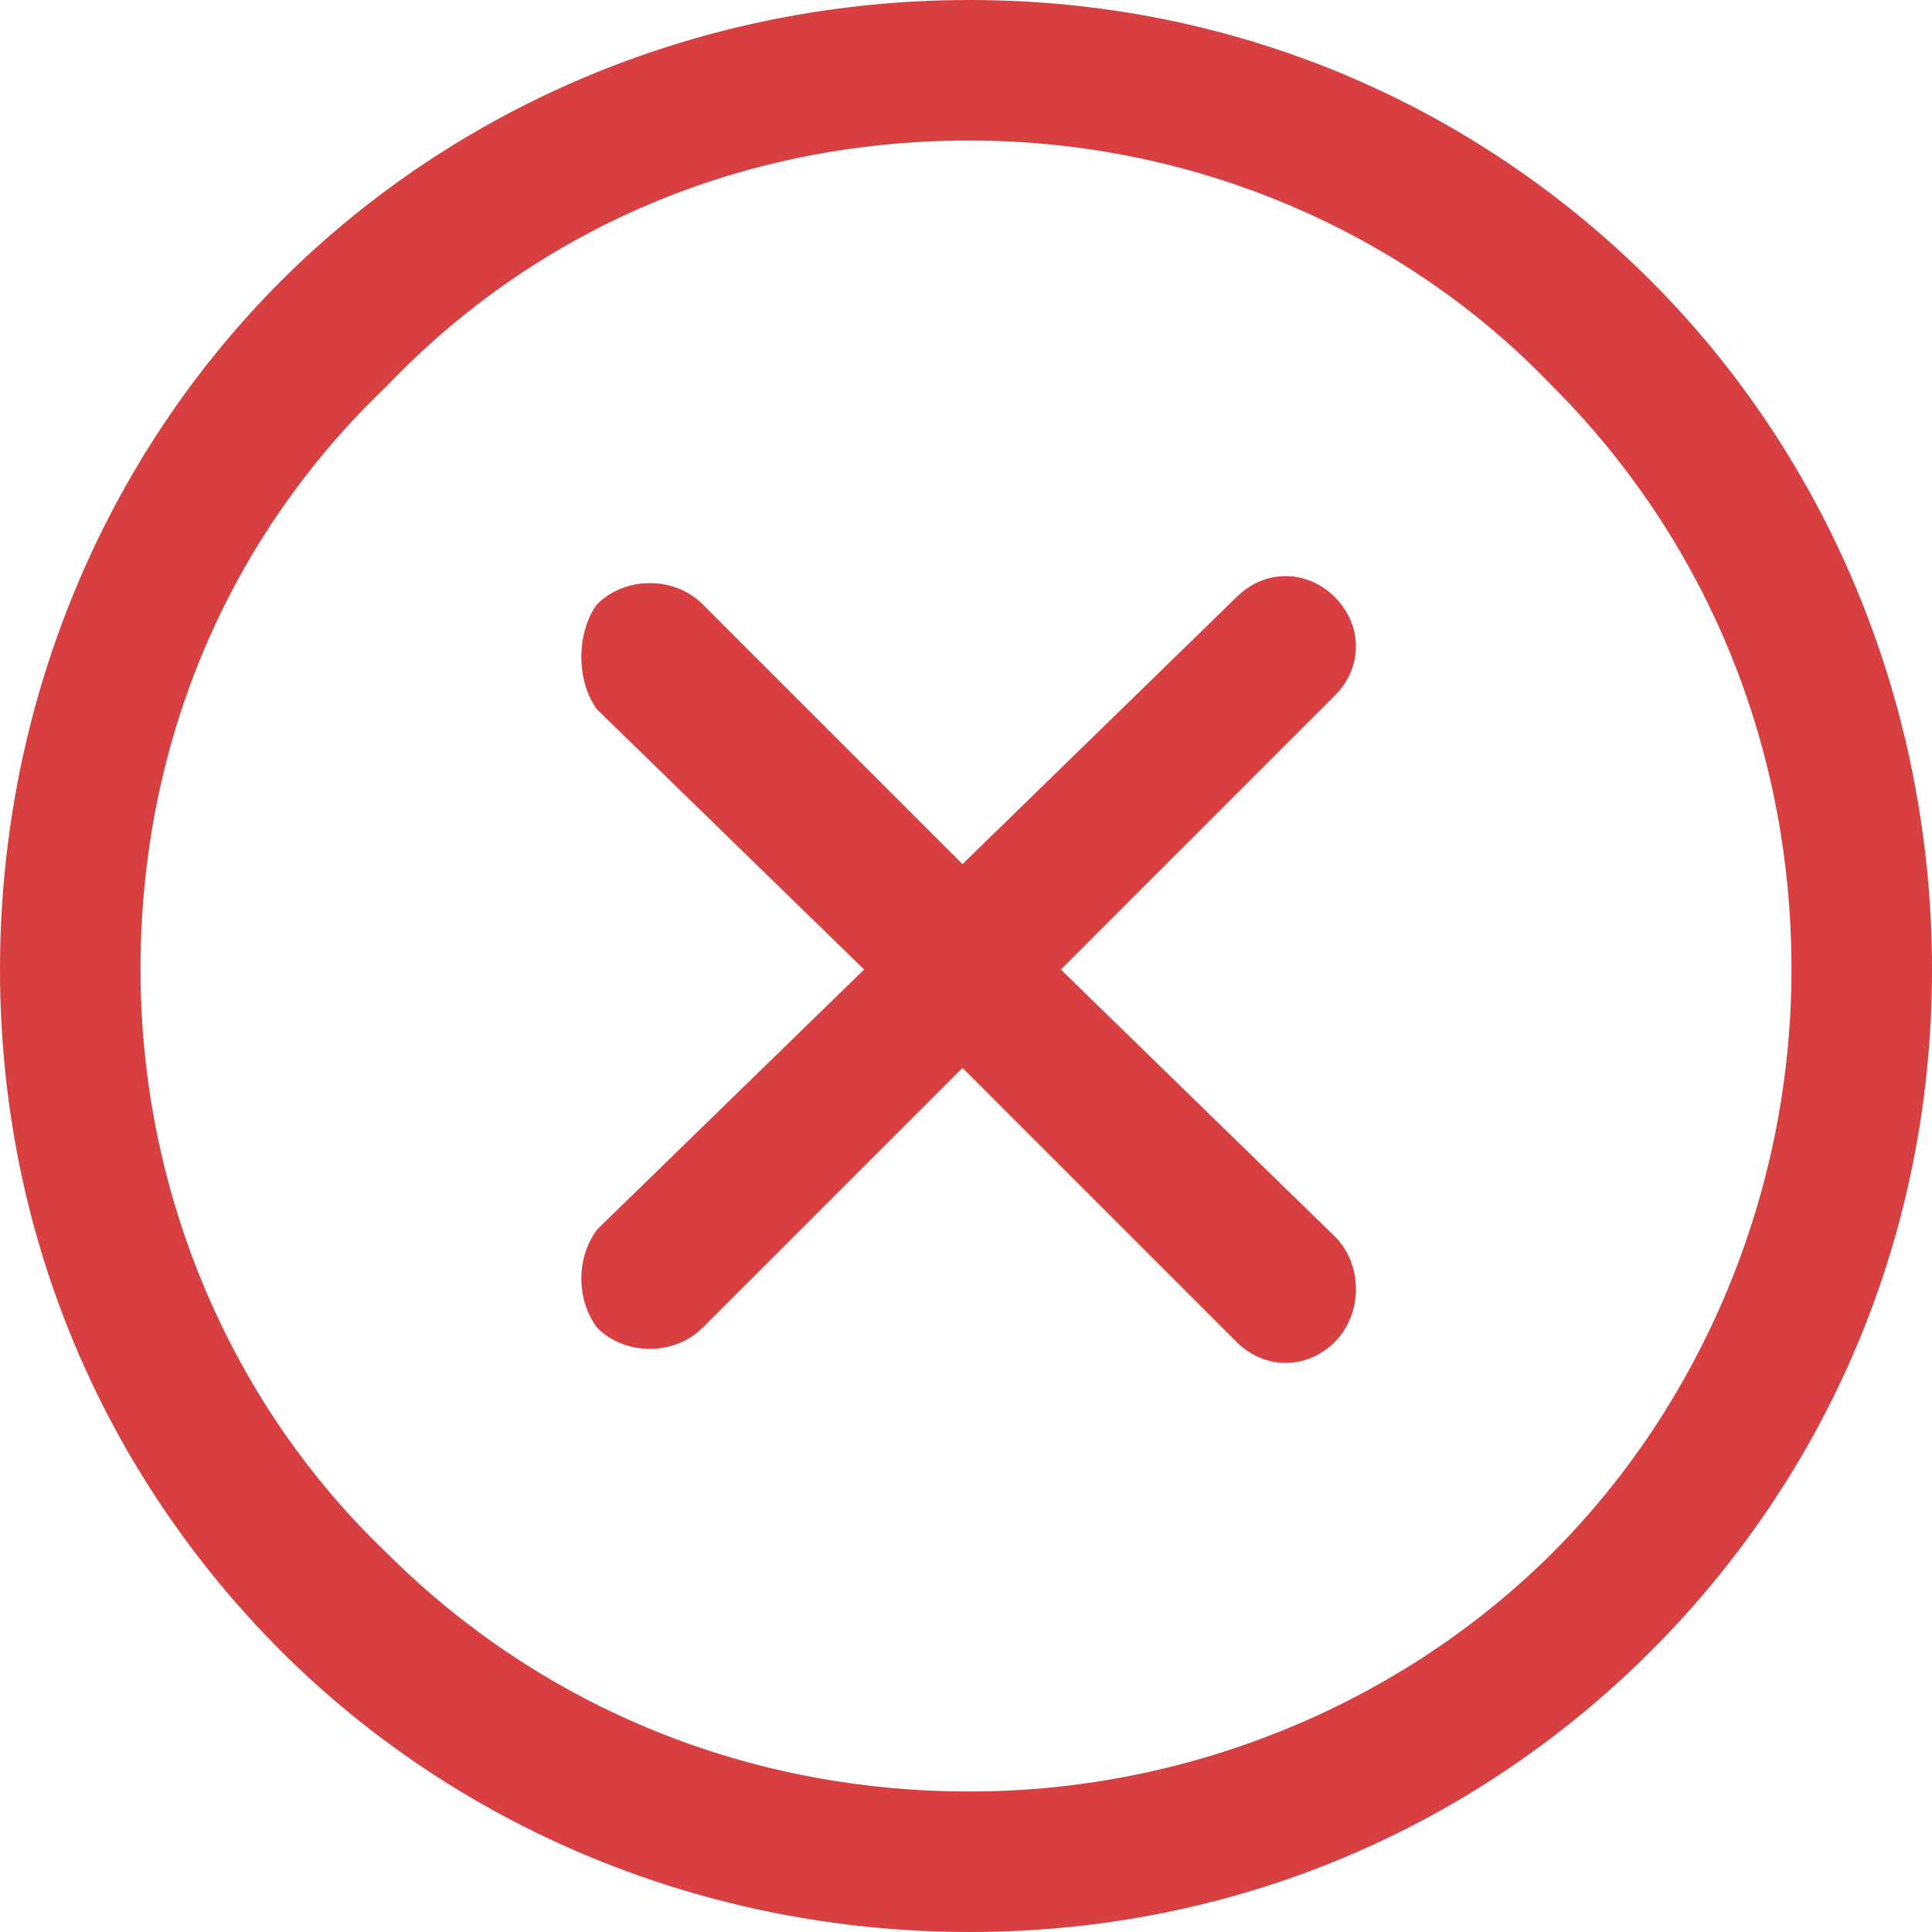
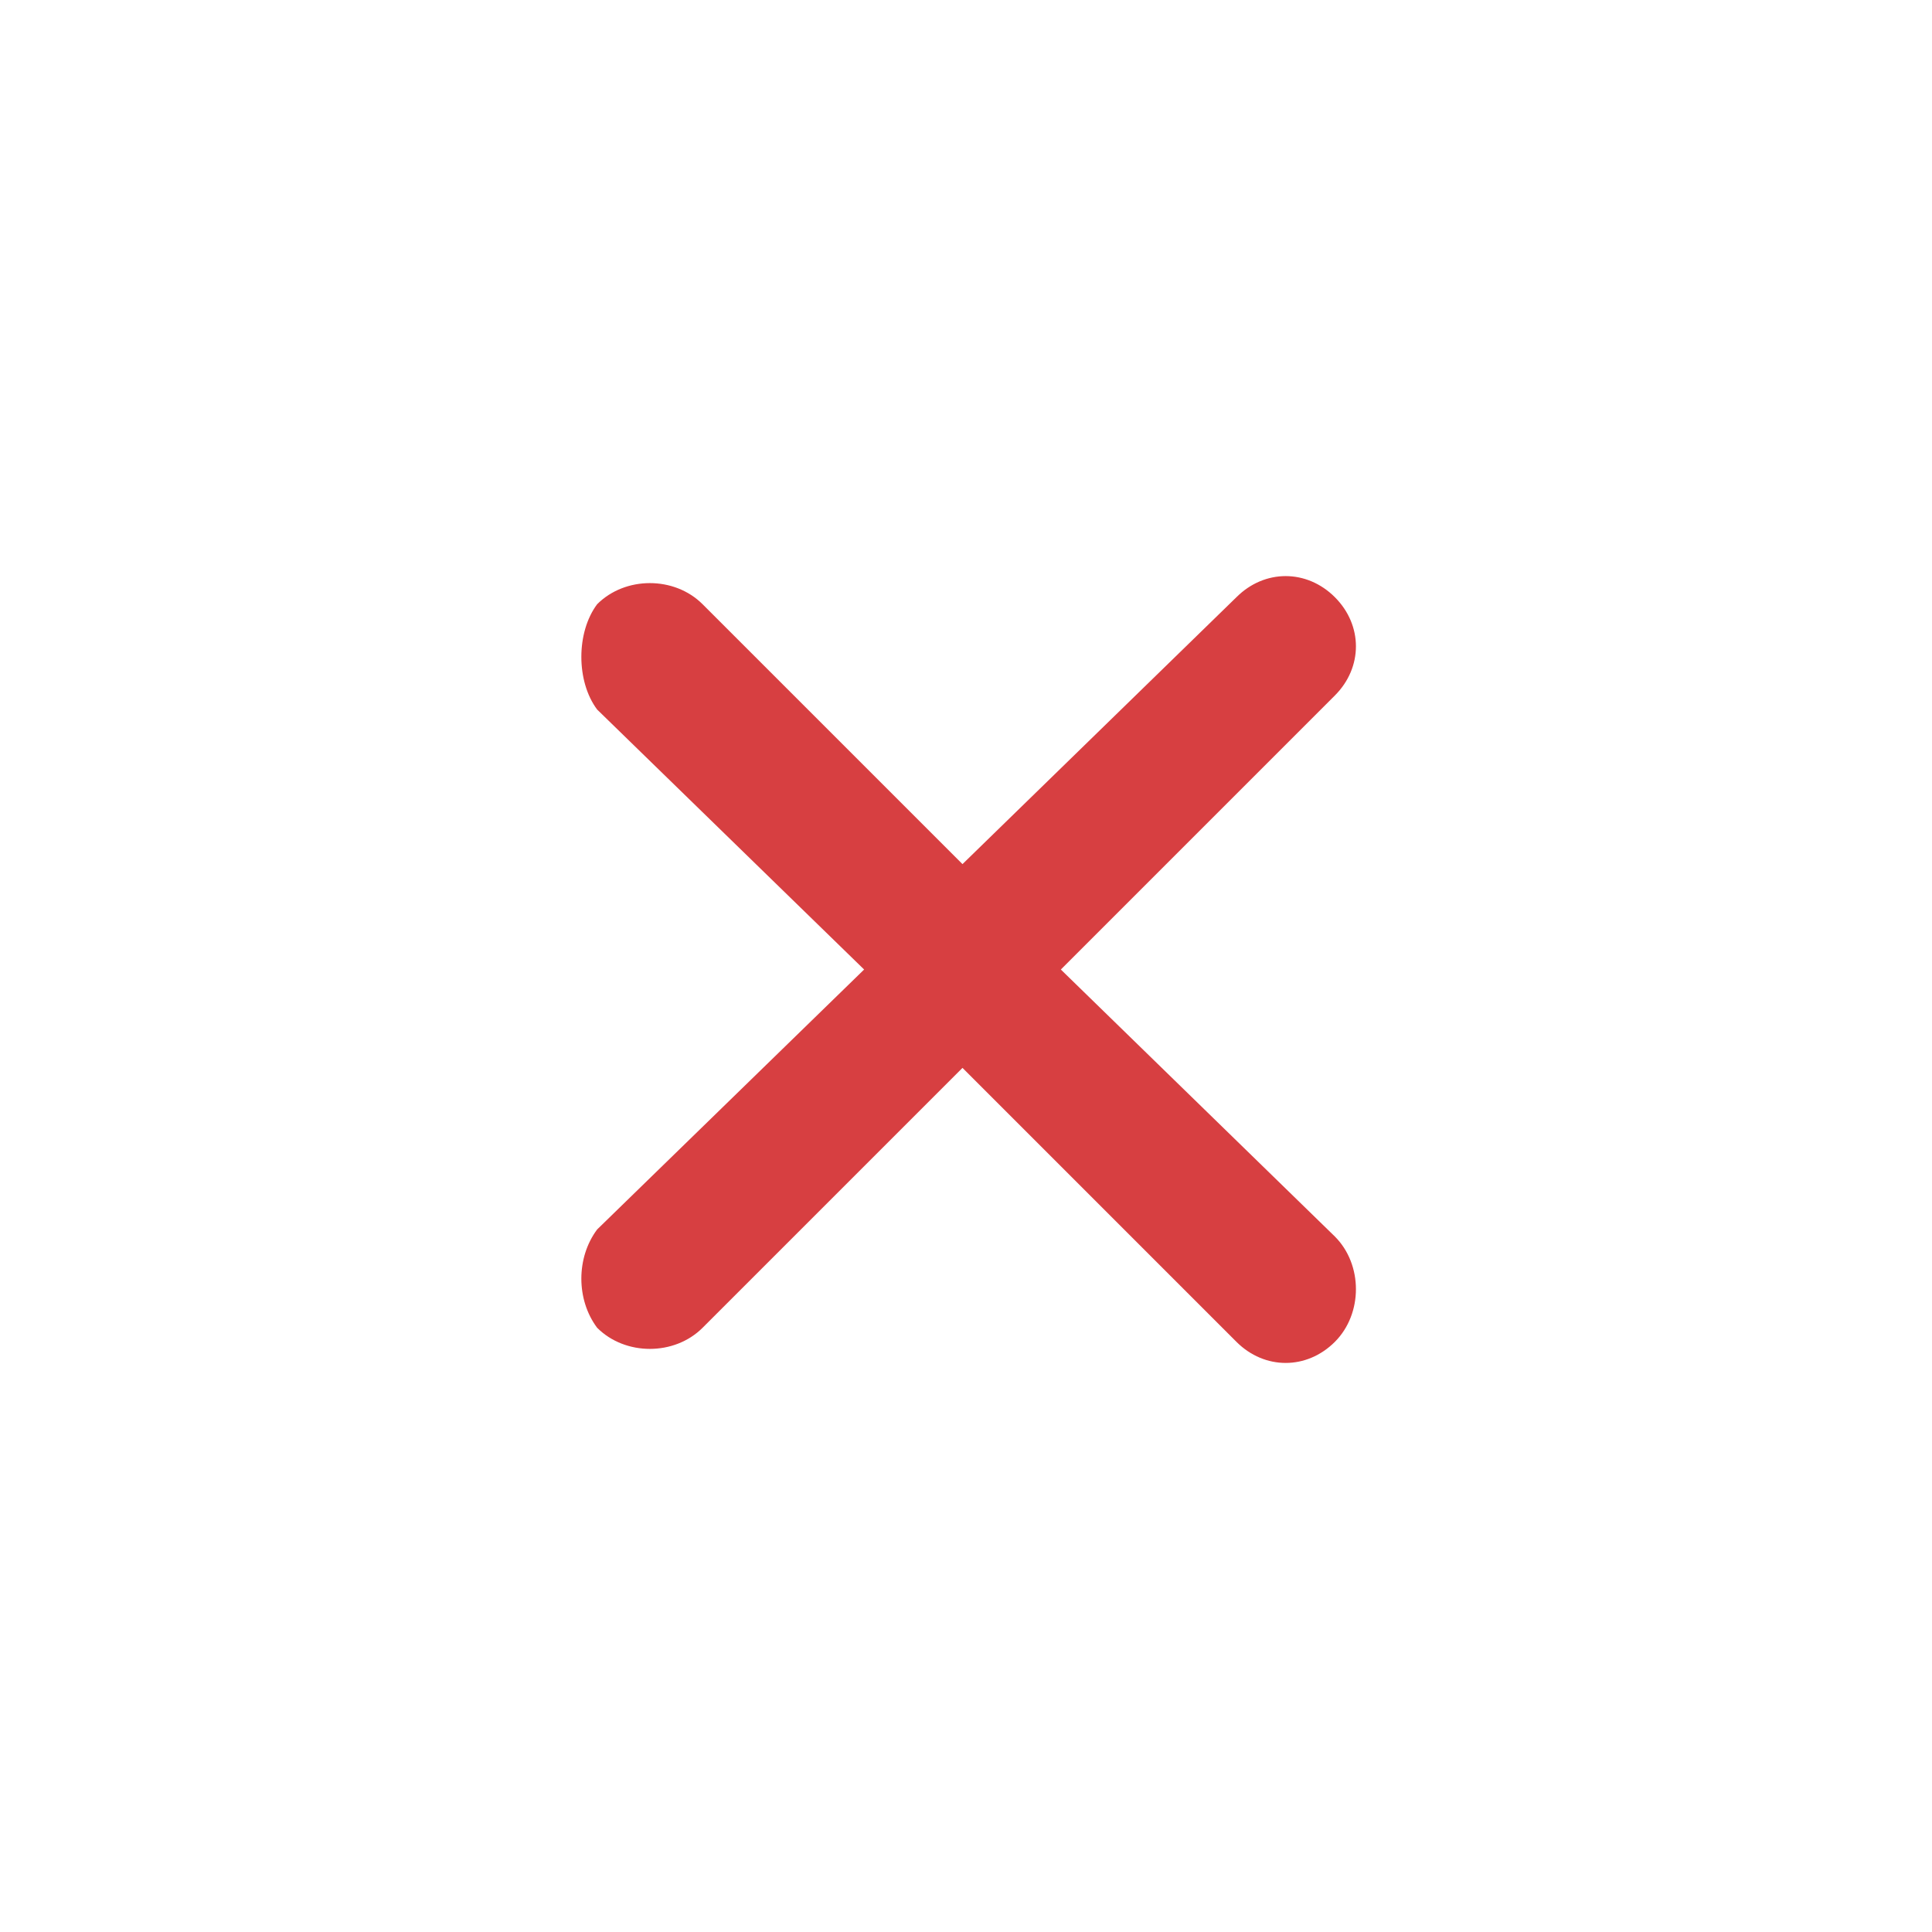
<svg xmlns="http://www.w3.org/2000/svg" width="45" height="45" viewBox="0 0 45 45" fill="none">
-   <path fill-rule="evenodd" clip-rule="evenodd" d="M38.455 6.545C34.364 2.455 28.8 0 22.582 0C16.364 0 10.636 2.455 6.545 6.545C2.455 10.636 0 16.364 0 22.582C0 28.8 2.455 34.364 6.545 38.455C10.636 42.545 16.364 45 22.582 45C28.8 45 34.364 42.545 38.455 38.455C42.545 34.364 45 28.8 45 22.582C45 16.364 42.545 10.636 38.455 6.545ZM22.582 3.273C27.818 3.273 32.727 5.4 36.164 9C39.6 12.436 41.727 17.182 41.727 22.582C41.727 27.818 39.6 32.727 36.164 36.164C32.727 39.6 27.818 41.727 22.582 41.727C17.182 41.727 12.436 39.6 9 36.164C5.4 32.727 3.273 27.818 3.273 22.582C3.273 17.182 5.4 12.436 9 9C12.436 5.4 17.182 3.273 22.582 3.273Z" fill="#D73F41" />
  <path d="M28.8 13.909C29.455 13.255 30.436 13.255 31.091 13.909C31.746 14.564 31.746 15.546 31.091 16.2L24.709 22.582L31.091 28.8C31.746 29.454 31.746 30.6 31.091 31.255C30.436 31.909 29.455 31.909 28.8 31.255L22.418 24.873L16.364 30.927C15.709 31.582 14.564 31.582 13.909 30.927C13.418 30.273 13.418 29.291 13.909 28.636L20.127 22.582L13.909 16.527C13.418 15.873 13.418 14.727 13.909 14.073C14.564 13.418 15.709 13.418 16.364 14.073L22.418 20.127L28.8 13.909Z" fill="#D73F41" />
</svg>